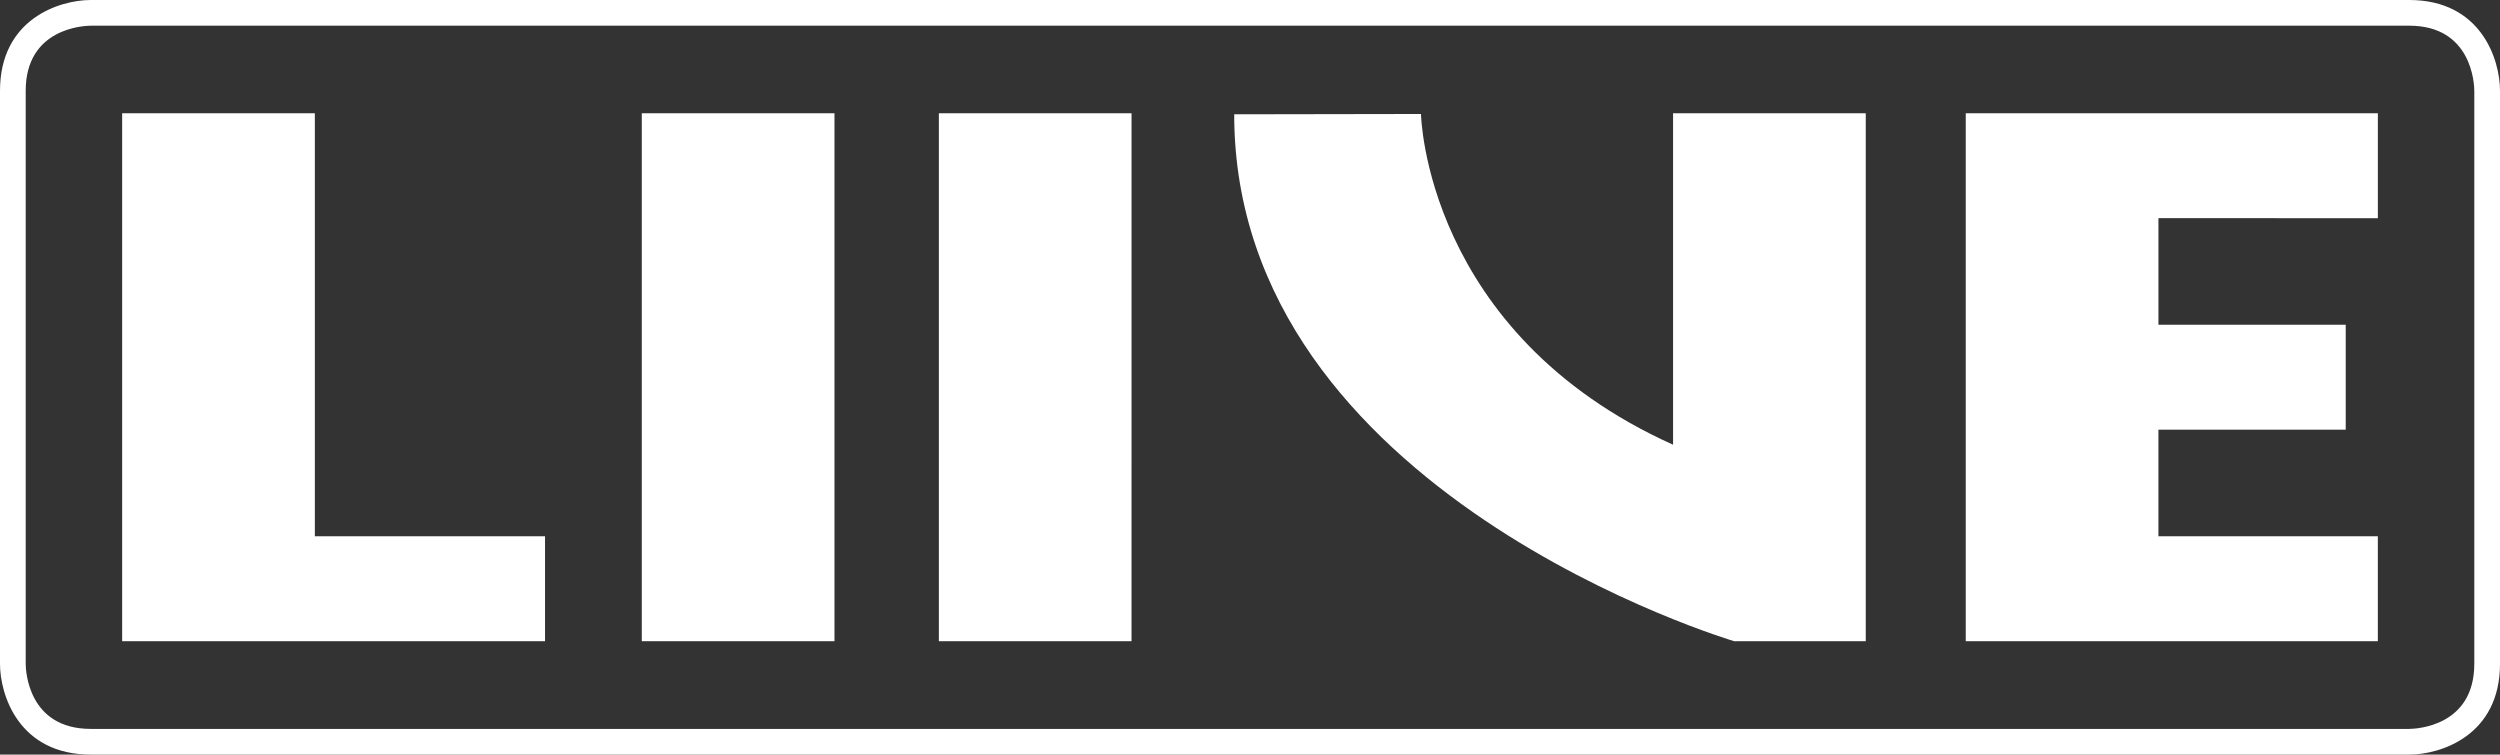
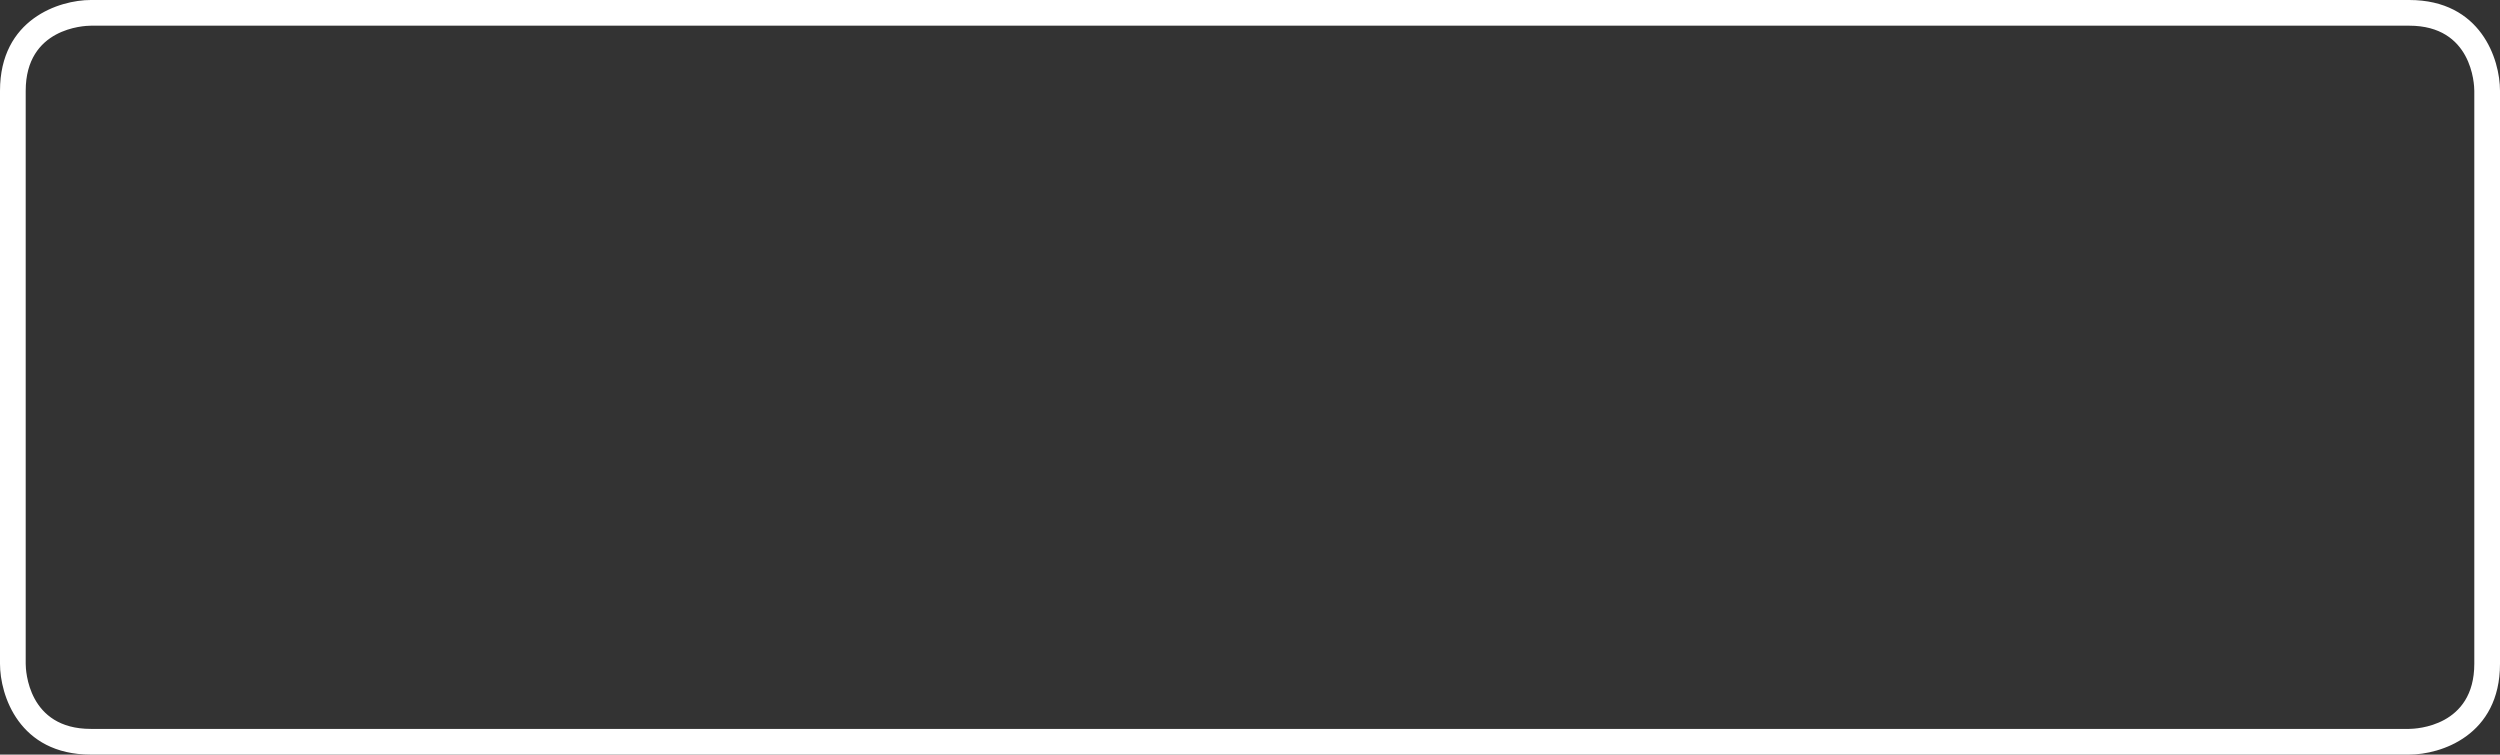
<svg xmlns="http://www.w3.org/2000/svg" width="248.161" height="74.903" viewBox="0 0 248.161 74.903">
  <rect x="0" y="0" width="248.161" height="74.903" fill="#333333" stroke="none" />
  <g id="Liive-White-Logo" transform="translate(-25.094 -29.035)">
    <g id="Group_63213" data-name="Group 63213" transform="translate(25.094 29.035)">
      <path id="Path_45681" data-name="Path 45681" d="M264.243,103.939H34.108c-7.13,0-9.014-5.9-9.014-9.013V38.048c0-7.13,5.9-9.013,9.014-9.013H264.243c7.128,0,9.012,5.9,9.012,9.013V94.926C273.255,102.056,267.36,103.939,264.243,103.939ZM34.108,31.586c-.657,0-6.463.227-6.463,6.463V94.926c0,.657.227,6.463,6.463,6.463H264.243c.681-.006,6.461-.24,6.461-6.463V38.048c0-.657-.227-6.463-6.461-6.463Z" transform="translate(-25.094 -29.035)" fill="#fff" />
    </g>
-     <path id="Path_45682" data-name="Path 45682" d="M231.613,124.514V124.5h13V72.1H225.486v32.9c-24.65-11.106-25.022-32.831-25.022-32.831l-18.541.031c0,37.663,49.691,52.321,49.691,52.321m63.833-42.007V72.1H254.539v52.4h40.906V114.089h-21.78V103.506h18.591V93.091H273.666V82.506ZM171.731,72.1H152.606v52.4h19.124Zm-29.487,0H123.117v52.4h19.127Zm-51.581,0H71.536v52.4h41.976V114.089H90.663Z" transform="translate(-34.316 -31.819)" fill="#fff" />
  </g>
</svg>